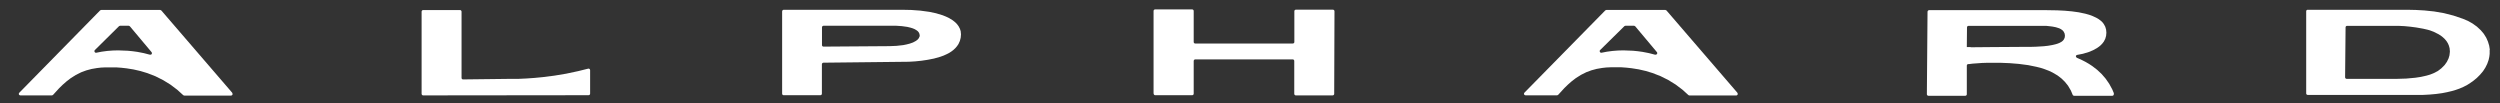
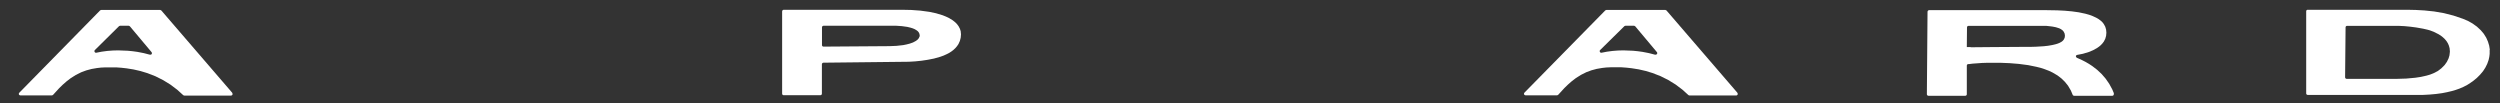
<svg xmlns="http://www.w3.org/2000/svg" width="266" height="11" viewBox="0 0 266 11" fill="none">
  <rect x="0" y="0" width="266" height="11" fill="#333333" stroke="none" />
  <path d="M16.159 5.72L16.109 5.79L16.029 5.82H15.949L15.289 5.65L14.619 5.52L14.109 5.45L13.599 5.4L12.579 5.36C11.799 5.36 11.009 5.44 10.249 5.61H10.169L10.089 5.56L10.049 5.48V5.39L10.099 5.32L12.659 2.79C12.659 2.79 12.729 2.74 12.779 2.74H13.689C13.689 2.74 13.789 2.76 13.819 2.8L16.119 5.54L16.159 5.61V5.7V5.72ZM24.709 9.87L17.169 1.12C17.169 1.12 17.089 1.06 17.049 1.06H10.769C10.769 1.06 10.679 1.08 10.649 1.11L2.049 9.87C1.989 9.93 1.979 10.04 2.049 10.1C2.079 10.13 2.129 10.15 2.169 10.15H5.529C5.529 10.15 5.619 10.13 5.649 10.09L6.299 9.38L6.669 9.02L7.079 8.66L7.509 8.33L8.059 7.98L8.639 7.69L9.179 7.49L9.739 7.34L10.319 7.24L10.759 7.19L11.199 7.17H11.789H12.379L12.919 7.21L13.459 7.27L14.209 7.39L14.949 7.56L15.679 7.78L16.529 8.11L17.349 8.52L18.129 9L18.859 9.55L19.489 10.12C19.489 10.12 19.559 10.17 19.609 10.17H24.579C24.669 10.17 24.739 10.1 24.749 10.01C24.749 9.97 24.739 9.93 24.709 9.9" fill="white" />
  <path d="M176.309 5.72L176.259 5.79L176.179 5.82H176.099L175.439 5.65L174.769 5.52L174.269 5.45L173.759 5.4L172.739 5.36C171.959 5.36 171.169 5.44 170.409 5.61H170.329L170.249 5.56L170.209 5.48V5.39L170.259 5.32L172.829 2.79C172.829 2.79 172.899 2.74 172.949 2.74H173.859C173.859 2.74 173.959 2.76 173.989 2.8L176.289 5.54L176.329 5.61V5.7L176.309 5.72ZM184.859 9.87L177.319 1.12C177.319 1.12 177.239 1.06 177.189 1.06H170.919C170.919 1.06 170.829 1.08 170.799 1.11L162.199 9.86C162.139 9.92 162.129 10.03 162.199 10.09C162.229 10.12 162.279 10.14 162.319 10.14H165.679C165.679 10.14 165.769 10.12 165.799 10.08L166.449 9.37L166.819 9.01L167.229 8.65L167.659 8.32L168.209 7.97L168.789 7.68L169.329 7.48L169.889 7.33L170.469 7.23L170.909 7.18L171.349 7.16H171.939H172.529L173.069 7.2L173.609 7.26L174.359 7.38L175.099 7.55L175.829 7.77L176.679 8.1L177.499 8.51L178.279 8.99L179.009 9.54L179.639 10.11C179.639 10.11 179.709 10.16 179.759 10.16H184.729C184.819 10.16 184.889 10.09 184.899 10C184.899 9.96 184.879 9.92 184.859 9.89" fill="white" />
  <path d="M97.839 3.87L97.769 4.05L97.649 4.2L97.459 4.35L97.139 4.52L96.799 4.64L96.449 4.73L96.099 4.8L95.379 4.88L94.639 4.91L87.619 4.96C87.529 4.96 87.459 4.89 87.459 4.8V2.91C87.459 2.82 87.529 2.74 87.629 2.74H94.759H95.359L95.949 2.78L96.529 2.86L96.869 2.94L97.099 3.01L97.319 3.1L97.519 3.22L97.639 3.31L97.739 3.42L97.829 3.6L97.859 3.8V3.89L97.839 3.87ZM102.229 3.36L102.139 3.07L101.999 2.8L101.869 2.62L101.719 2.45L101.549 2.3L101.369 2.16L100.979 1.92L100.639 1.76L100.289 1.62L99.589 1.41L98.879 1.26L97.919 1.13L96.949 1.06L95.969 1.04H83.379C83.289 1.05 83.219 1.12 83.219 1.22V9.97C83.219 10.06 83.289 10.13 83.379 10.13H87.289C87.379 10.13 87.449 10.06 87.449 9.97V6.84C87.449 6.75 87.519 6.68 87.609 6.67L96.699 6.57L97.379 6.53L98.059 6.46L98.719 6.36L99.379 6.23L100.049 6.04L100.409 5.91L100.759 5.75L101.009 5.62L101.239 5.47L101.459 5.3L101.659 5.11L101.829 4.91L101.979 4.69L102.129 4.36L102.219 4.01L102.249 3.65L102.219 3.35L102.229 3.36Z" fill="white" />
-   <path d="M62.559 7.31L61.509 7.57L60.239 7.84L58.979 8.05L57.709 8.21L56.869 8.29L56.029 8.35L55.189 8.39H54.349L49.269 8.45C49.179 8.45 49.109 8.38 49.109 8.29V1.24C49.109 1.15 49.039 1.07 48.949 1.07H45.019C44.929 1.07 44.859 1.15 44.859 1.24V9.98C44.859 10.07 44.929 10.15 45.019 10.15L62.619 10.13C62.709 10.13 62.789 10.06 62.789 9.97V7.47C62.789 7.38 62.719 7.3 62.629 7.3C62.609 7.3 62.599 7.3 62.589 7.3L62.559 7.31Z" fill="white" />
  <path d="M209.669 5.01H209.269L209.289 2.91C209.289 2.82 209.359 2.75 209.459 2.75H216.609H217.349H217.709L218.169 2.8L218.399 2.83L218.749 2.9L219.099 3.01L219.279 3.1L219.449 3.22L219.579 3.37L219.679 3.58L219.709 3.81L219.679 4.02L219.589 4.21L219.489 4.33L219.369 4.43L219.159 4.55L218.939 4.64L218.709 4.71L218.369 4.79L217.909 4.87L217.449 4.92L216.639 4.97L215.959 4.99H214.869L211.879 5.01L209.689 5.03L209.669 5.01ZM224.919 9.93L224.879 9.83L224.749 9.52L224.429 8.93L224.049 8.38L223.619 7.88L223.139 7.43L222.619 7.03L222.269 6.8L221.909 6.59L221.519 6.39L221.119 6.21L220.979 6.15L220.899 6.07L220.879 6.03V5.94L220.939 5.87L221.019 5.84L221.629 5.72L222.259 5.53L222.709 5.34L223.139 5.1L223.339 4.96L223.529 4.8L223.699 4.62L223.849 4.42L223.999 4.13L224.089 3.81L224.119 3.48L224.089 3.15L223.999 2.84L223.839 2.55L223.699 2.37L223.529 2.21L223.289 2.03L223.029 1.88L222.659 1.71L222.279 1.57L221.889 1.46L221.179 1.31L220.459 1.21L219.689 1.14L218.909 1.1L217.699 1.08H205.249C205.159 1.09 205.089 1.16 205.089 1.26L205.019 10.02C205.019 10.11 205.089 10.19 205.179 10.19H209.109C209.199 10.19 209.269 10.12 209.269 10.03V6.98C209.269 6.9 209.329 6.82 209.419 6.82H209.499L209.899 6.77L210.879 6.7L211.479 6.68H211.799H212.809L213.819 6.72L214.809 6.8L215.799 6.93L216.679 7.11L217.119 7.22L217.549 7.36L217.969 7.52L218.379 7.71L218.909 8.02L219.329 8.34L219.709 8.71L220.039 9.12L220.339 9.63L220.529 10.08C220.549 10.15 220.619 10.19 220.679 10.19H224.749C224.839 10.19 224.909 10.12 224.909 10.03C224.909 10.01 224.909 9.99 224.909 9.97" fill="white" />
-   <path d="M122.749 9.96C122.749 10.05 122.819 10.13 122.909 10.13H126.849C126.939 10.13 127.009 10.06 127.009 9.97V6.49C127.009 6.4 127.079 6.32 127.169 6.32H137.549C137.639 6.32 137.709 6.39 137.709 6.49V9.98C137.709 10.07 137.779 10.15 137.869 10.15H141.789C141.879 10.15 141.959 10.08 141.959 9.99L141.989 1.2C141.989 1.11 141.919 1.03 141.829 1.03H137.879C137.789 1.03 137.719 1.1 137.719 1.19V4.47C137.719 4.56 137.649 4.63 137.549 4.63H127.169C127.079 4.63 127.009 4.56 127.009 4.47V1.16C127.009 1.07 126.929 1 126.839 1H122.909C122.819 1 122.739 1.07 122.739 1.16V9.95L122.749 9.96Z" fill="white" />
  <path d="M260.629 5.87L260.529 6.21L260.349 6.58L260.109 6.92L259.759 7.27L259.359 7.57L258.909 7.8L258.549 7.94L258.169 8.05L257.589 8.18L256.999 8.27L256.019 8.36L255.039 8.39H249.679C249.589 8.39 249.519 8.31 249.519 8.22L249.569 2.91C249.569 2.82 249.639 2.75 249.729 2.75H254.549H255.189L255.829 2.78L256.449 2.84L257.069 2.92L257.809 3.05L258.289 3.16L258.539 3.23L258.939 3.38L259.459 3.64L259.699 3.79L259.929 3.97L260.139 4.17L260.319 4.39L260.449 4.6L260.549 4.82L260.639 5.13L260.669 5.49L260.629 5.85V5.87ZM264.919 5.3L264.849 4.86L264.719 4.43L264.539 4.02L264.279 3.6L263.959 3.22L263.539 2.83L263.079 2.5L262.579 2.22L262.059 2L261.059 1.66L260.039 1.4L258.999 1.22L257.949 1.11L257.049 1.06L256.139 1.04H245.549C245.459 1.03 245.379 1.1 245.379 1.19V9.94C245.379 10.03 245.449 10.1 245.549 10.1H257.039H257.779L258.519 10.06L259.189 10L259.849 9.91L260.359 9.81L260.869 9.69L261.279 9.57L261.679 9.43L262.119 9.24L262.539 9.02L262.849 8.82L263.149 8.61L263.529 8.3L263.879 7.95L264.199 7.57L264.439 7.2L264.639 6.8L264.789 6.38L264.859 6.06L264.899 5.74V5.3H264.919Z" fill="white" />
</svg>